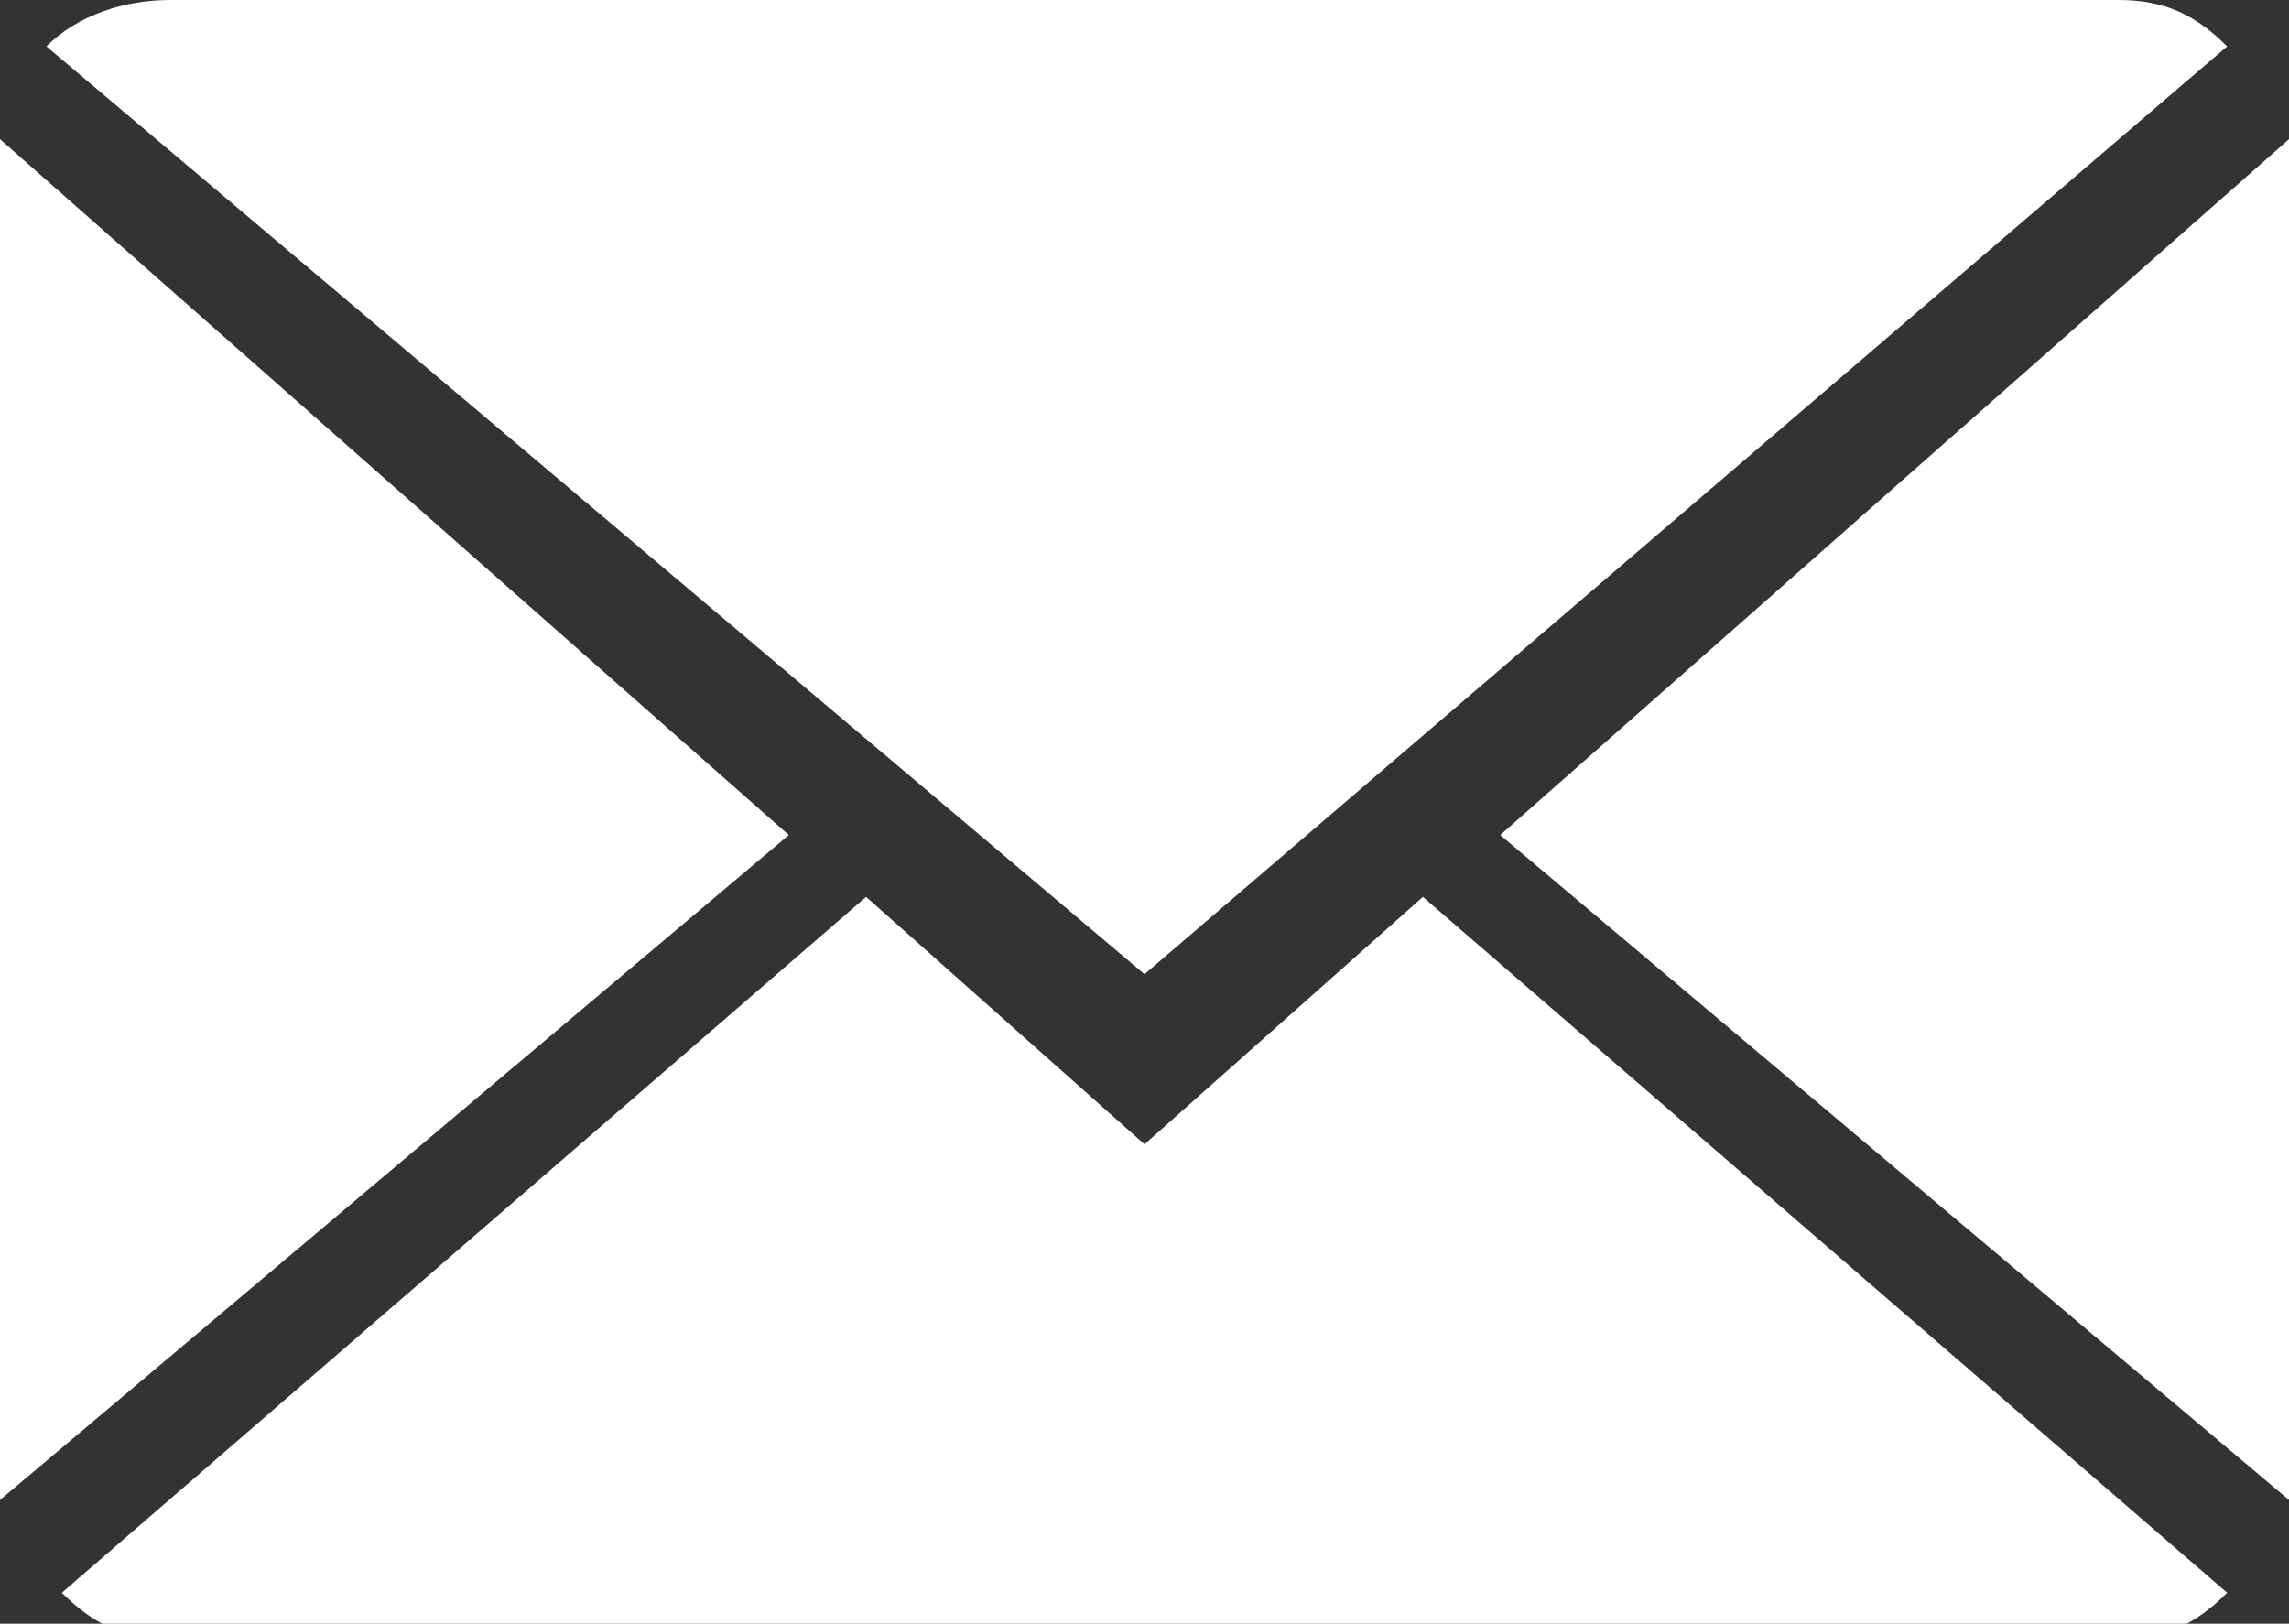
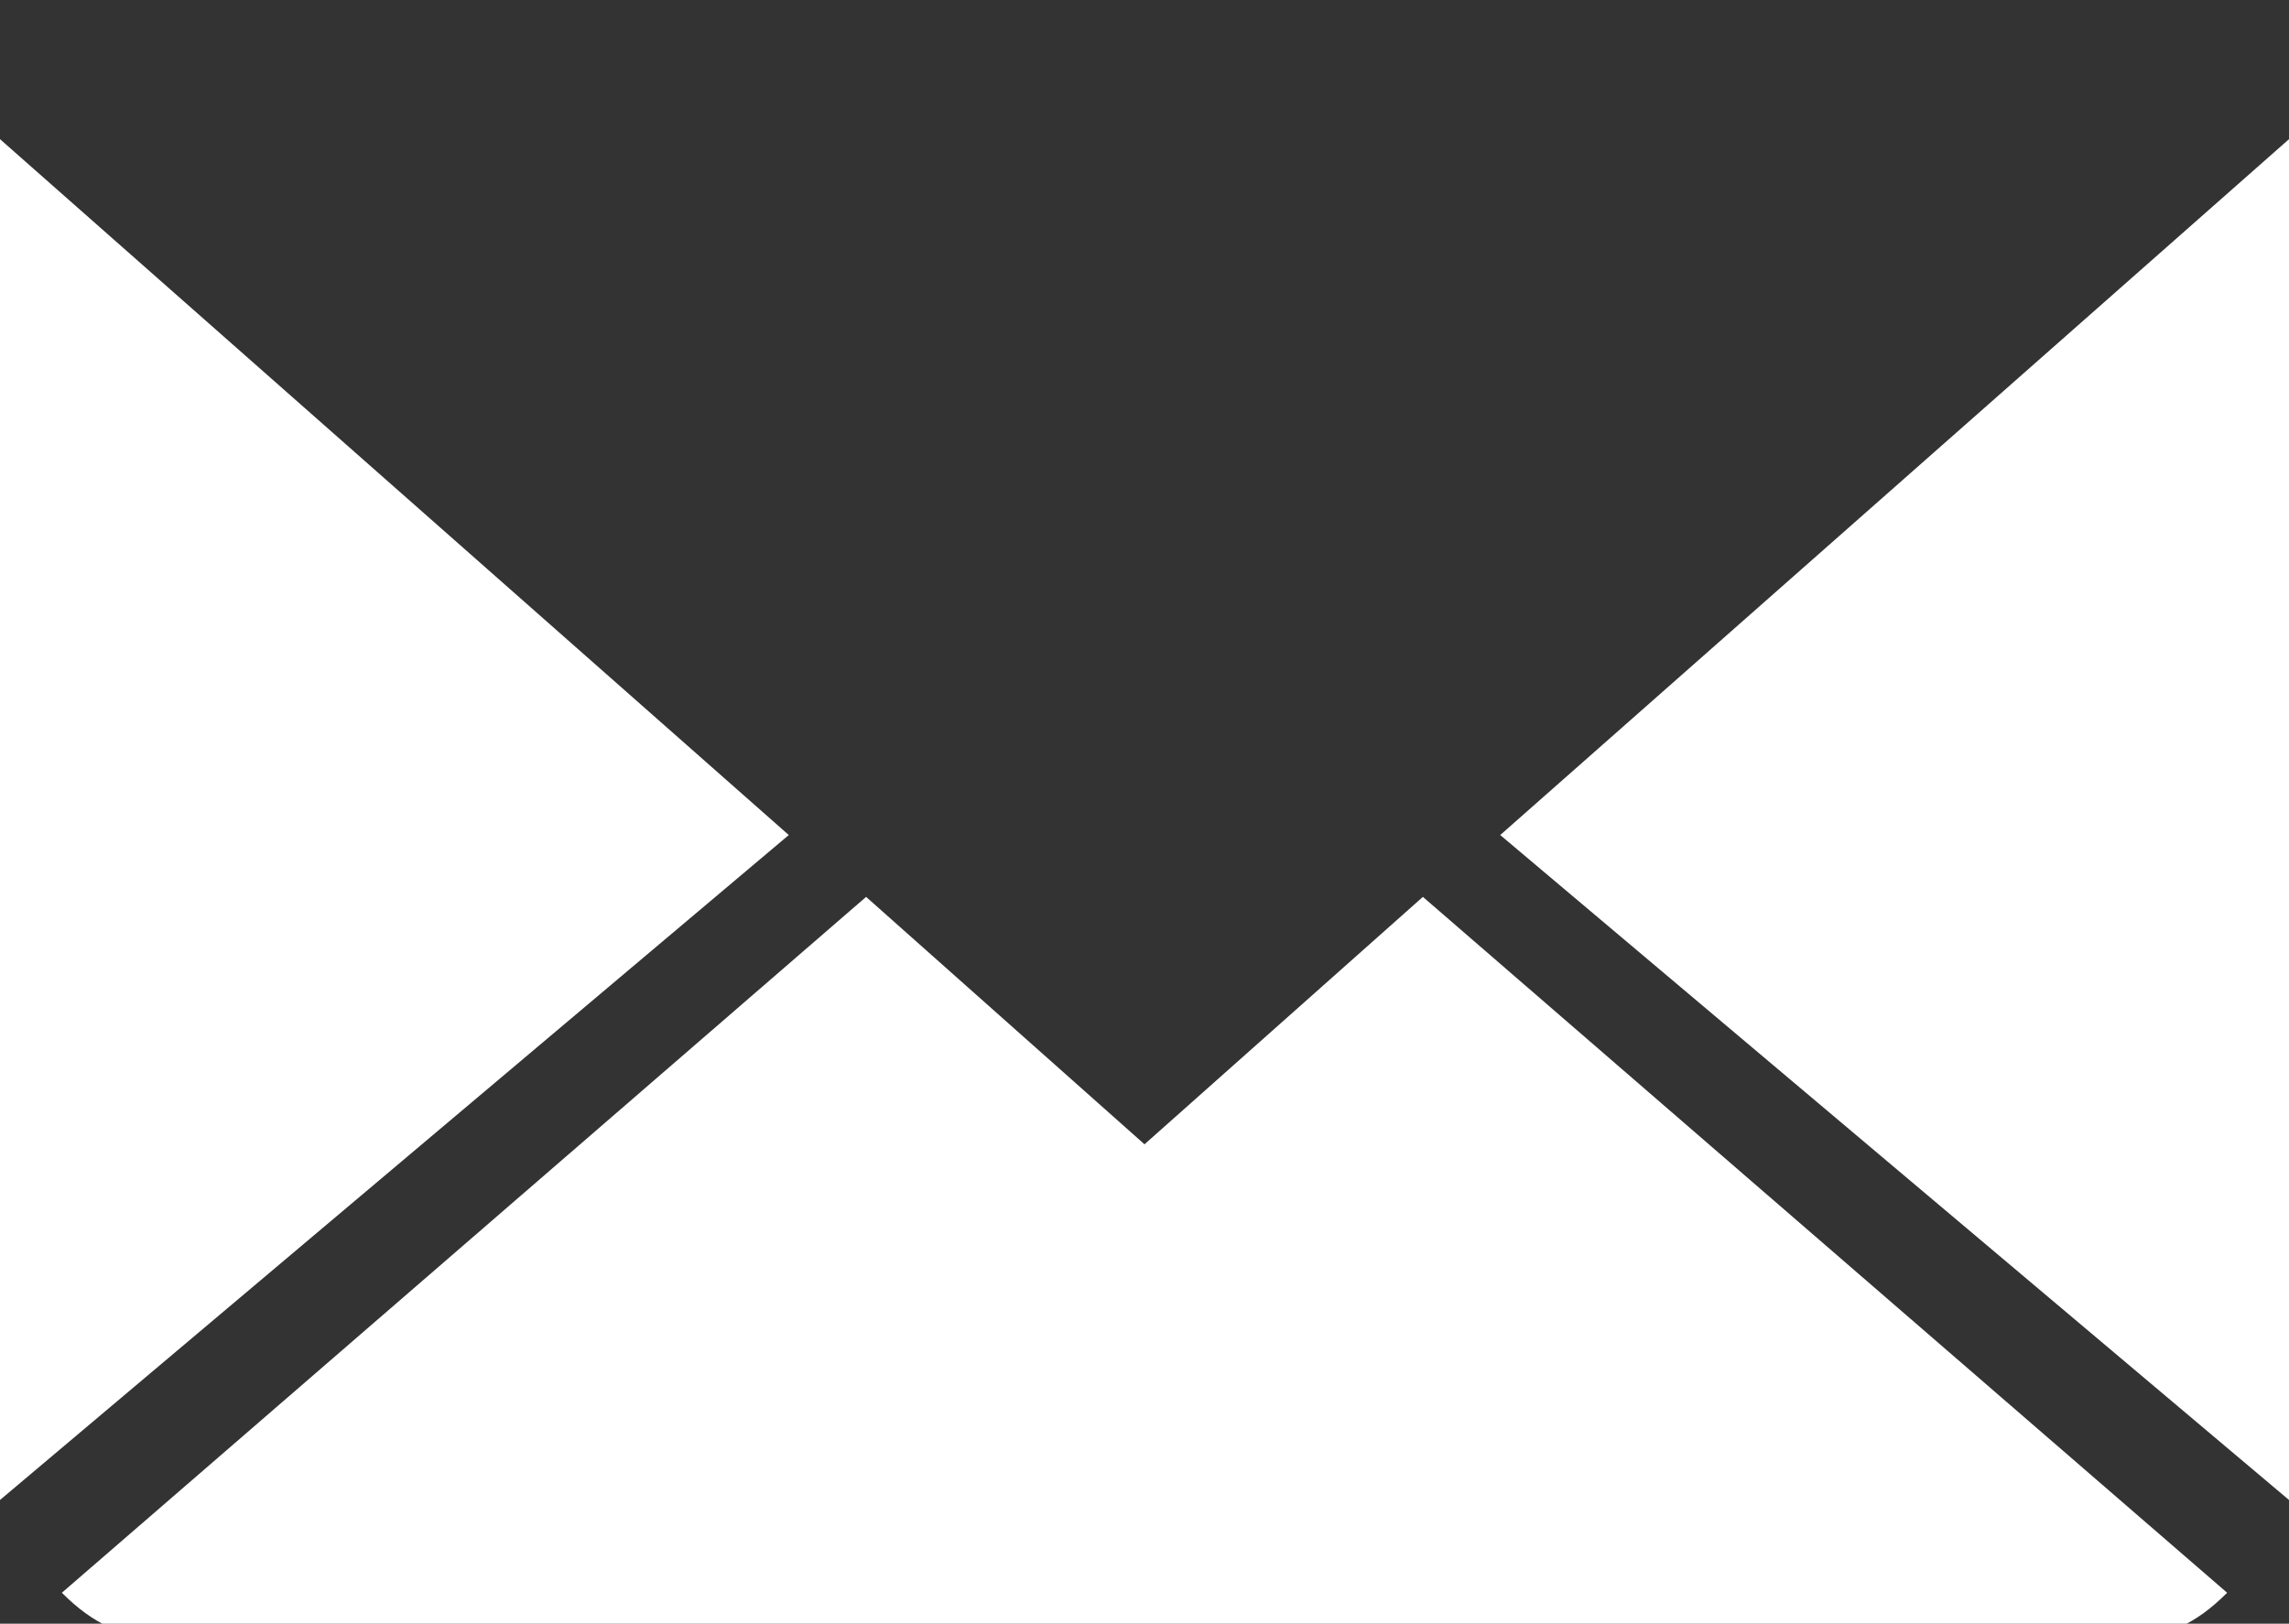
<svg xmlns="http://www.w3.org/2000/svg" version="1.1" id="Calque_1" x="0px" y="0px" viewBox="0 0 14.8 10.5" style="enable-background:new 0 0 14.8 10.5;" xml:space="preserve">
  <rect x="0" y="0" width="14.8" height="10.5" fill="#333333" stroke="none" />
  <style type="text/css">
	.st0{fill:#FFFFFF;}
</style>
  <g id="XMLID_361_">
    <path id="XMLID_371_" class="st0" d="M7.4,7.4L5.6,5.8l-5.2,4.5c0.2,0.2,0.4,0.3,0.7,0.3h12.6c0.3,0,0.5-0.1,0.7-0.3L9.2,5.8   L7.4,7.4z M7.4,7.4" />
-     <path id="XMLID_368_" class="st0" d="M14.4,0.3C14.2,0.1,14,0,13.7,0H1.1C0.8,0,0.5,0.1,0.3,0.3l7.1,6L14.4,0.3z M14.4,0.3" />
    <path id="XMLID_365_" class="st0" d="M0,0.9v8.8l5.1-4.3L0,0.9z M0,0.9" />
    <path id="XMLID_362_" class="st0" d="M9.7,5.4l5.1,4.3V0.9L9.7,5.4z M9.7,5.4" />
  </g>
</svg>